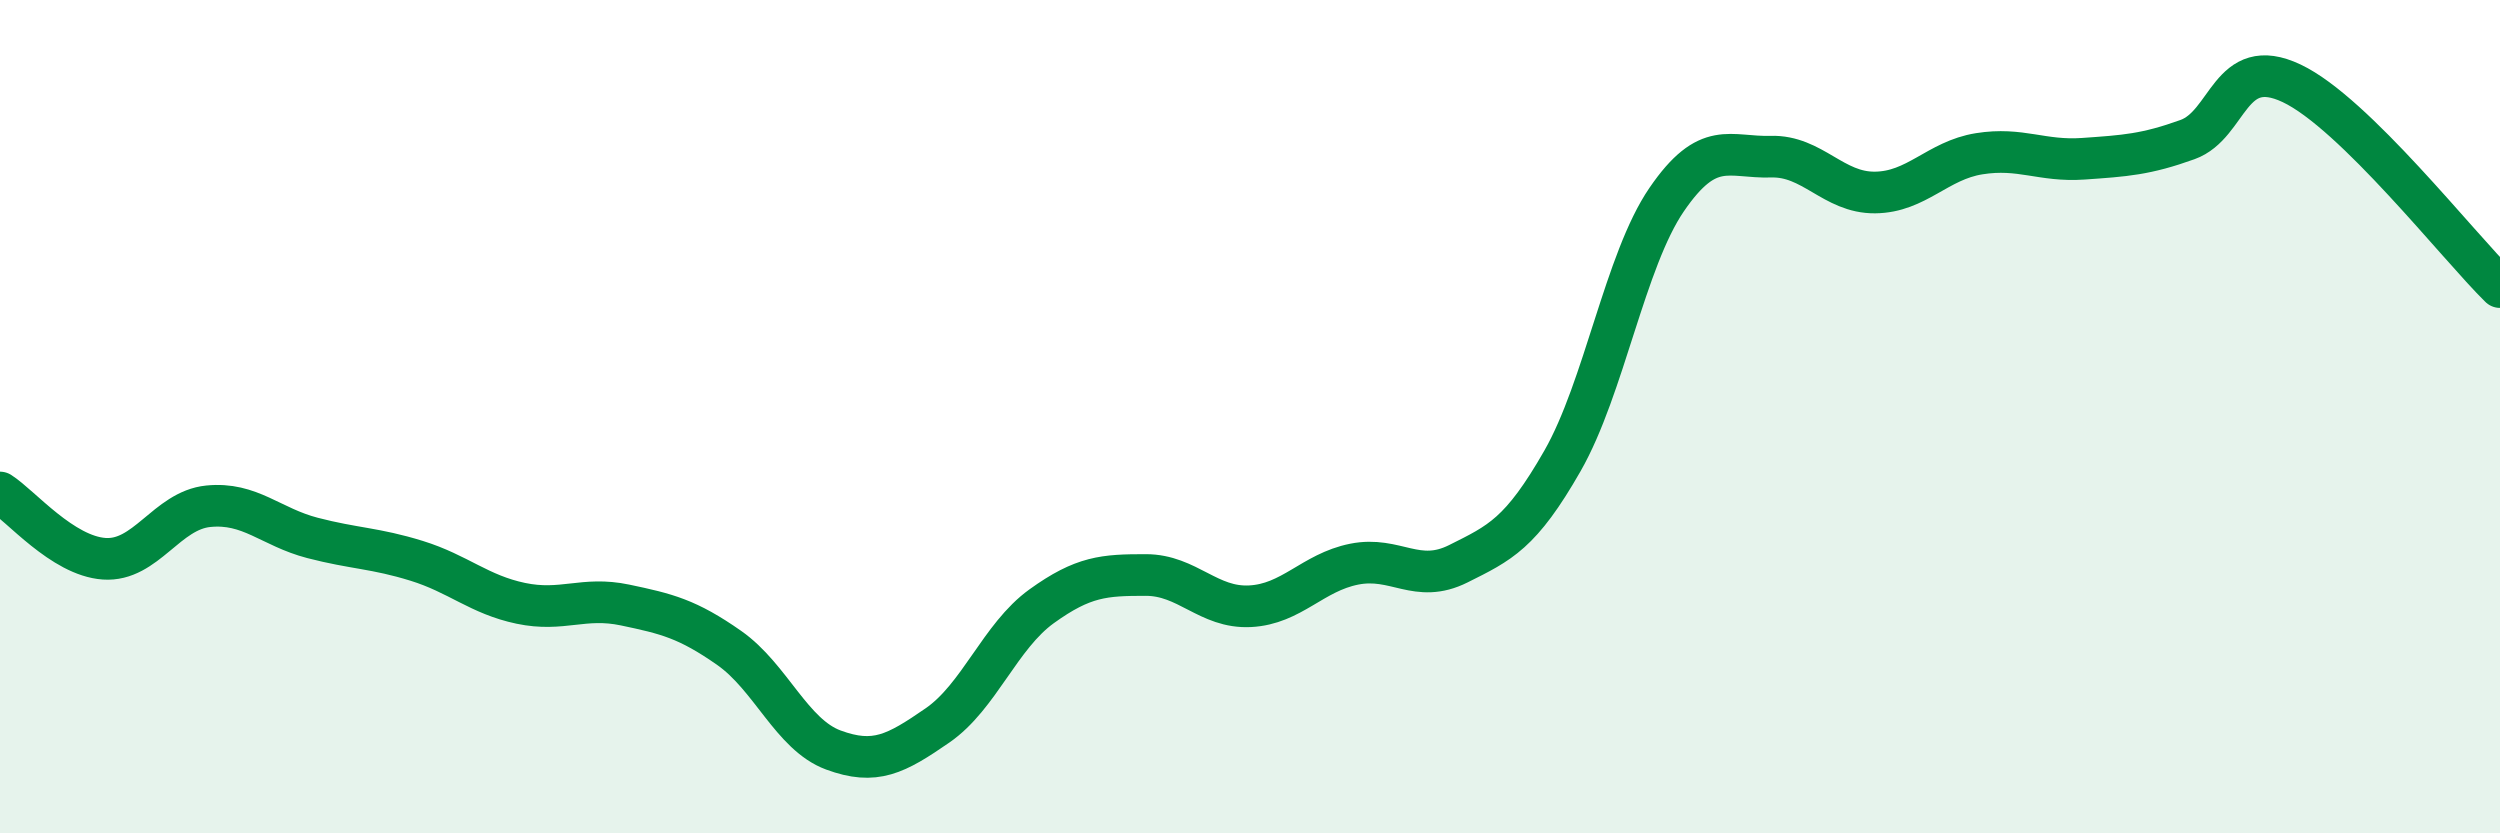
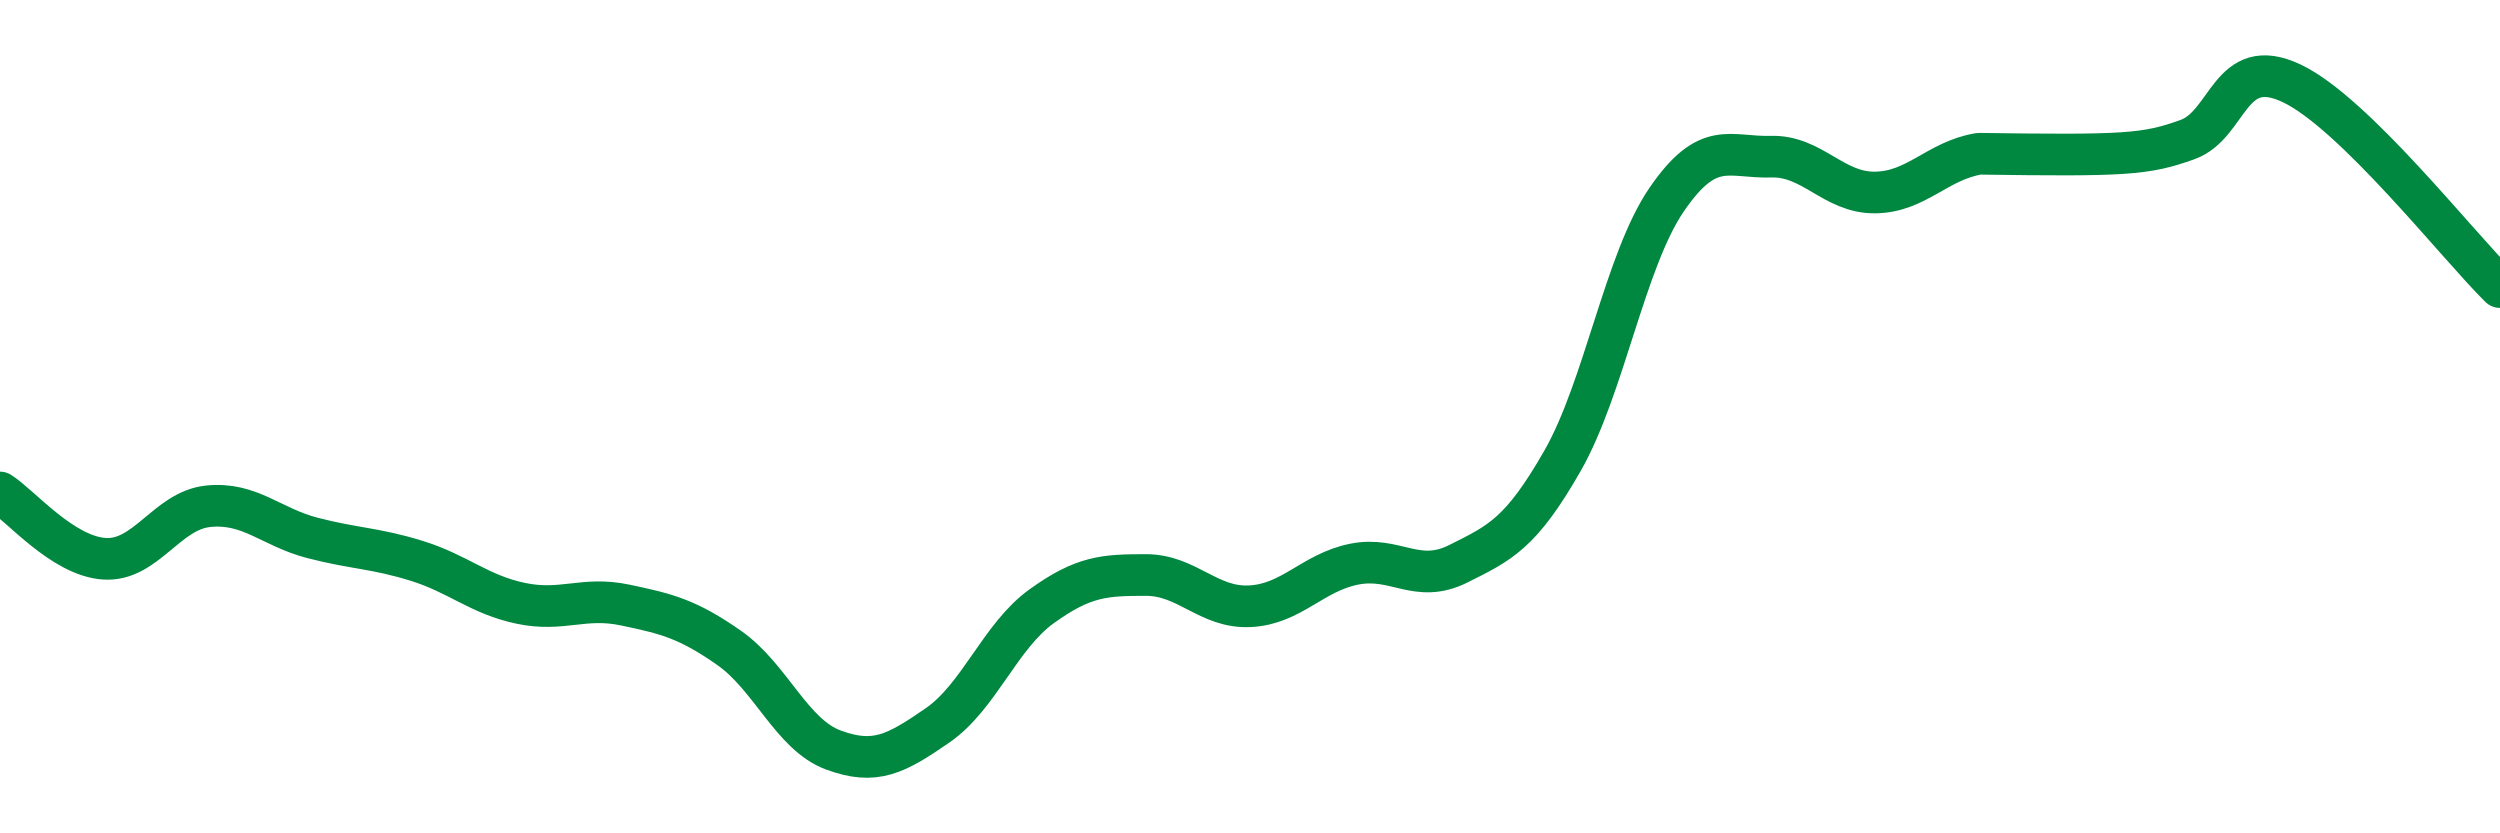
<svg xmlns="http://www.w3.org/2000/svg" width="60" height="20" viewBox="0 0 60 20">
-   <path d="M 0,11.82 C 0.5,12.14 1.5,13.34 2.5,13.41 C 3.5,13.48 4,12.25 5,12.15 C 6,12.05 6.5,12.65 7.5,12.91 C 8.5,13.17 9,13.15 10,13.46 C 11,13.77 11.5,14.27 12.5,14.48 C 13.5,14.69 14,14.31 15,14.52 C 16,14.73 16.5,14.85 17.5,15.55 C 18.5,16.25 19,17.63 20,18 C 21,18.37 21.5,18.1 22.5,17.41 C 23.5,16.72 24,15.27 25,14.55 C 26,13.83 26.5,13.8 27.5,13.8 C 28.5,13.8 29,14.6 30,14.55 C 31,14.5 31.5,13.74 32.5,13.54 C 33.5,13.34 34,14.03 35,13.53 C 36,13.03 36.5,12.81 37.5,11.06 C 38.5,9.31 39,6.25 40,4.79 C 41,3.33 41.5,3.79 42.5,3.76 C 43.5,3.73 44,4.63 45,4.62 C 46,4.61 46.5,3.85 47.5,3.69 C 48.5,3.53 49,3.88 50,3.81 C 51,3.74 51.5,3.71 52.5,3.35 C 53.5,2.99 53.5,1.29 55,2 C 56.5,2.71 59,5.91 60,6.89L60 20L0 20Z" fill="#008740" opacity="0.1" stroke-linecap="round" stroke-linejoin="round" />
-   <path d="M 0,11.82 C 0.5,12.14 1.5,13.34 2.5,13.41 C 3.5,13.48 4,12.25 5,12.15 C 6,12.05 6.5,12.65 7.5,12.91 C 8.5,13.17 9,13.15 10,13.46 C 11,13.77 11.5,14.27 12.5,14.48 C 13.5,14.69 14,14.31 15,14.52 C 16,14.73 16.5,14.85 17.5,15.55 C 18.5,16.25 19,17.63 20,18 C 21,18.37 21.5,18.1 22.5,17.41 C 23.5,16.72 24,15.27 25,14.55 C 26,13.83 26.5,13.8 27.5,13.8 C 28.5,13.8 29,14.6 30,14.55 C 31,14.5 31.5,13.74 32.5,13.54 C 33.5,13.34 34,14.03 35,13.53 C 36,13.03 36.5,12.81 37.5,11.06 C 38.5,9.31 39,6.25 40,4.79 C 41,3.33 41.5,3.79 42.5,3.76 C 43.5,3.73 44,4.63 45,4.62 C 46,4.61 46.5,3.85 47.5,3.69 C 48.5,3.53 49,3.88 50,3.81 C 51,3.74 51.5,3.71 52.5,3.35 C 53.5,2.99 53.5,1.29 55,2 C 56.5,2.71 59,5.91 60,6.89" stroke="#008740" stroke-width="1" fill="none" stroke-linecap="round" stroke-linejoin="round" />
+   <path d="M 0,11.82 C 0.5,12.14 1.5,13.34 2.5,13.41 C 3.5,13.48 4,12.25 5,12.15 C 6,12.05 6.5,12.65 7.5,12.91 C 8.5,13.17 9,13.15 10,13.46 C 11,13.77 11.5,14.27 12.5,14.48 C 13.5,14.69 14,14.31 15,14.52 C 16,14.73 16.5,14.85 17.5,15.55 C 18.5,16.25 19,17.63 20,18 C 21,18.37 21.5,18.1 22.5,17.41 C 23.5,16.72 24,15.27 25,14.55 C 26,13.83 26.5,13.8 27.5,13.8 C 28.5,13.8 29,14.6 30,14.55 C 31,14.5 31.5,13.74 32.5,13.54 C 33.5,13.34 34,14.03 35,13.53 C 36,13.03 36.5,12.81 37.5,11.06 C 38.5,9.31 39,6.25 40,4.79 C 41,3.33 41.5,3.79 42.5,3.76 C 43.5,3.73 44,4.63 45,4.62 C 46,4.61 46.5,3.85 47.5,3.69 C 51,3.74 51.5,3.71 52.5,3.35 C 53.5,2.99 53.5,1.29 55,2 C 56.5,2.71 59,5.91 60,6.89" stroke="#008740" stroke-width="1" fill="none" stroke-linecap="round" stroke-linejoin="round" />
</svg>